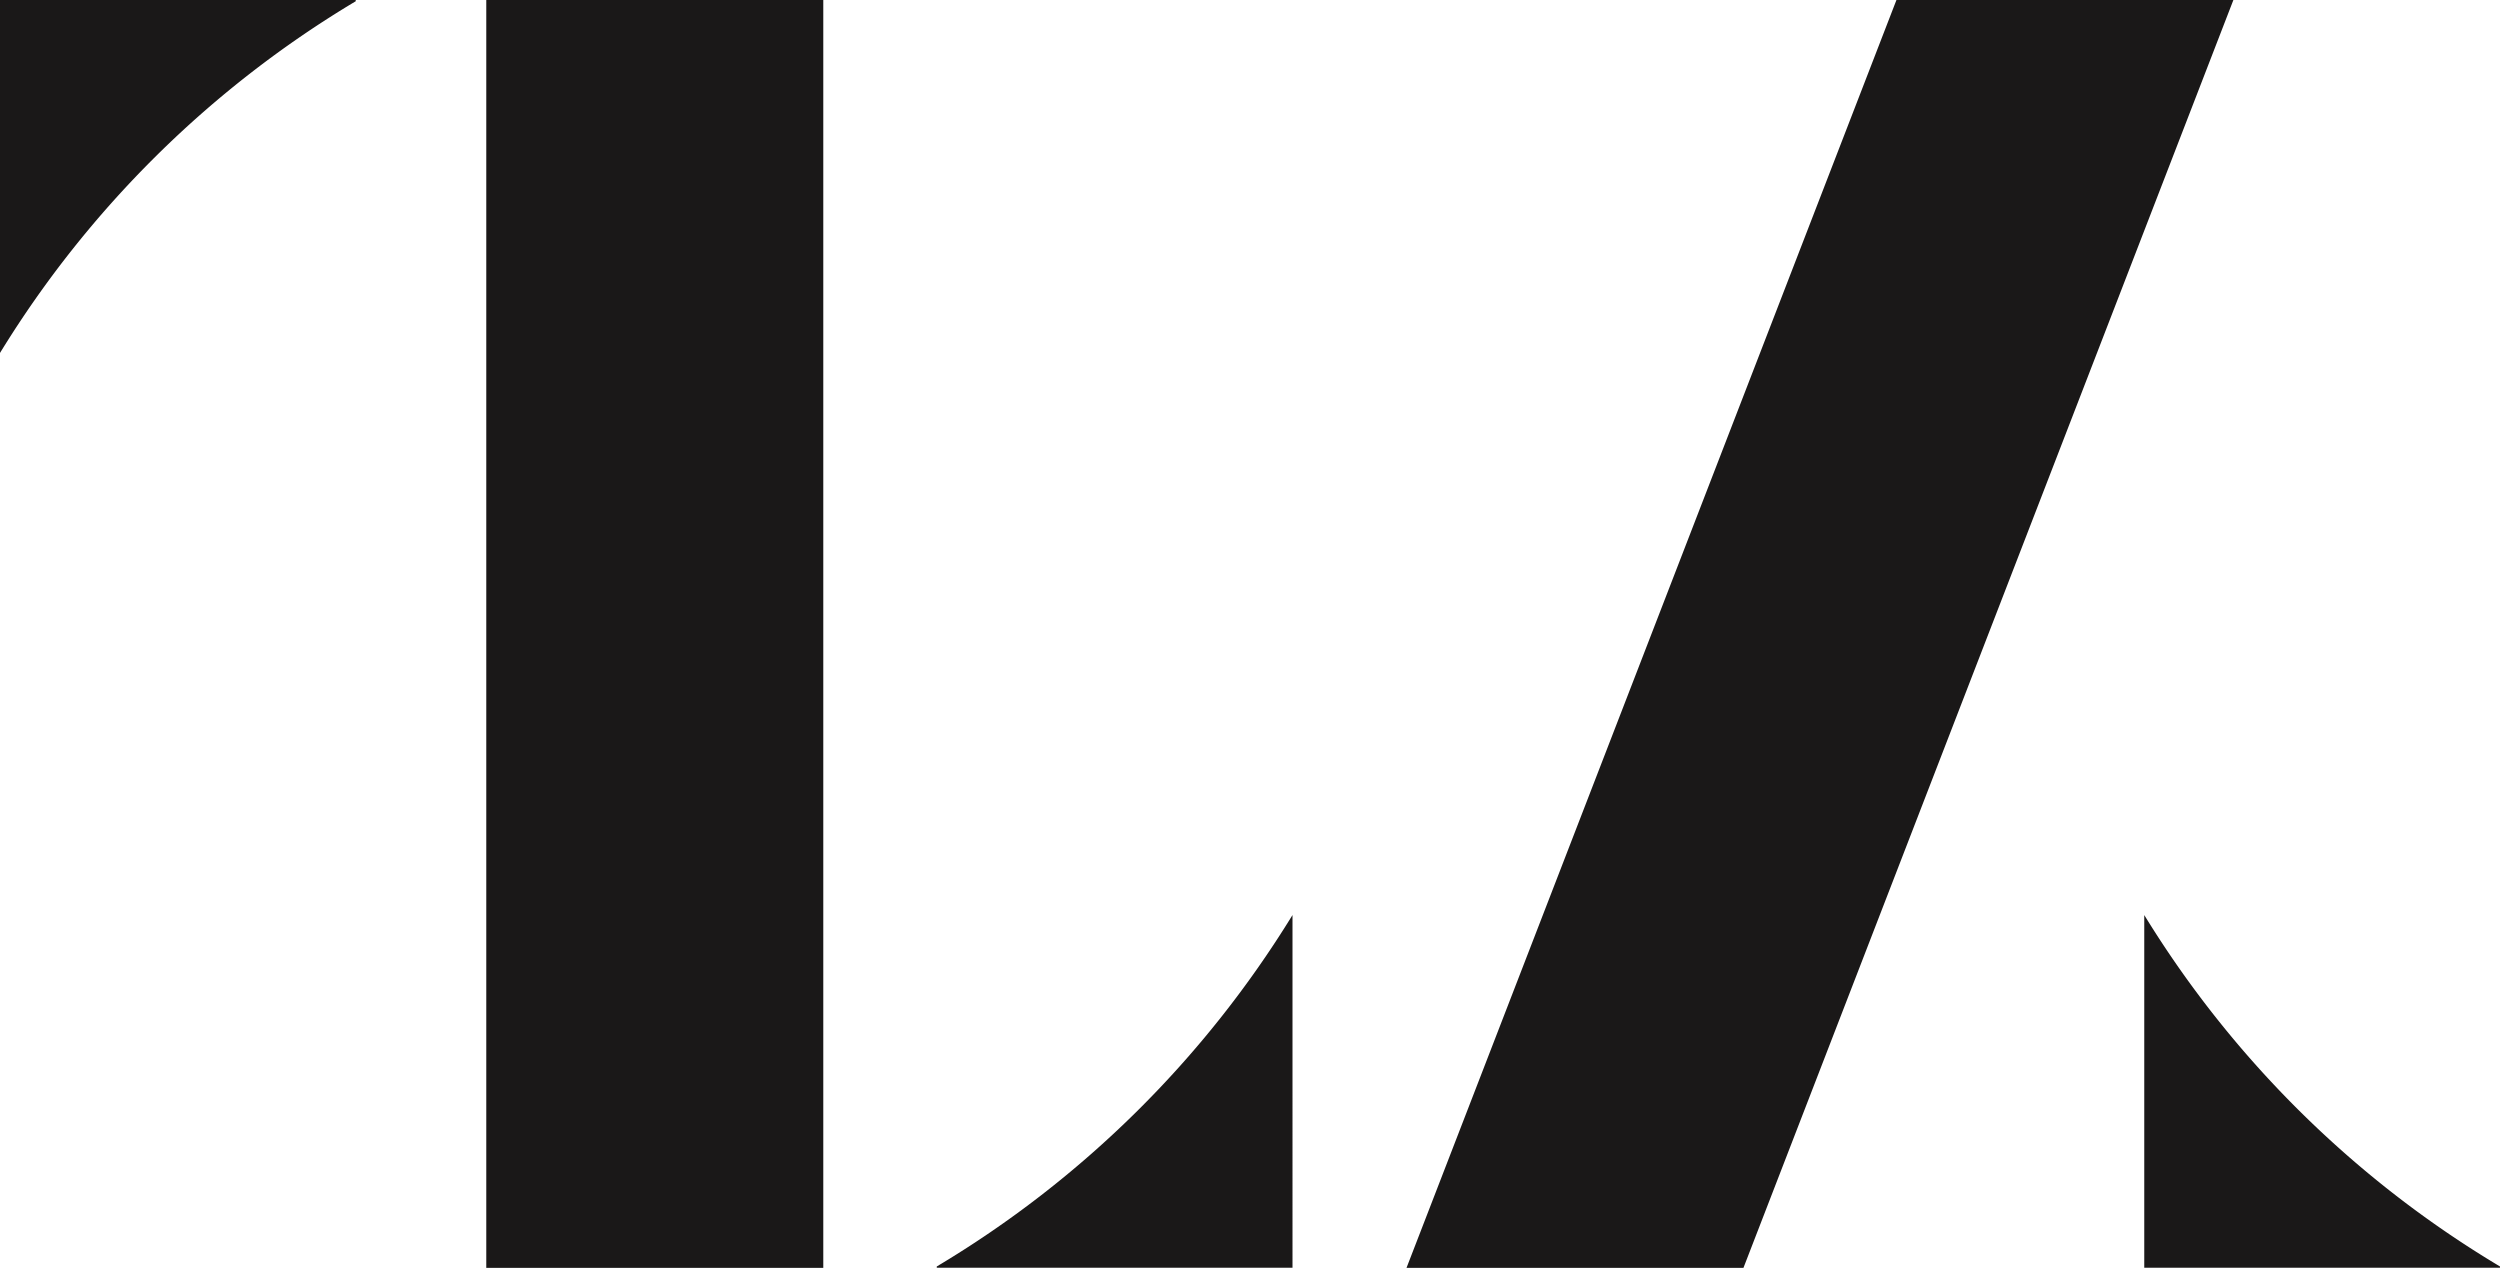
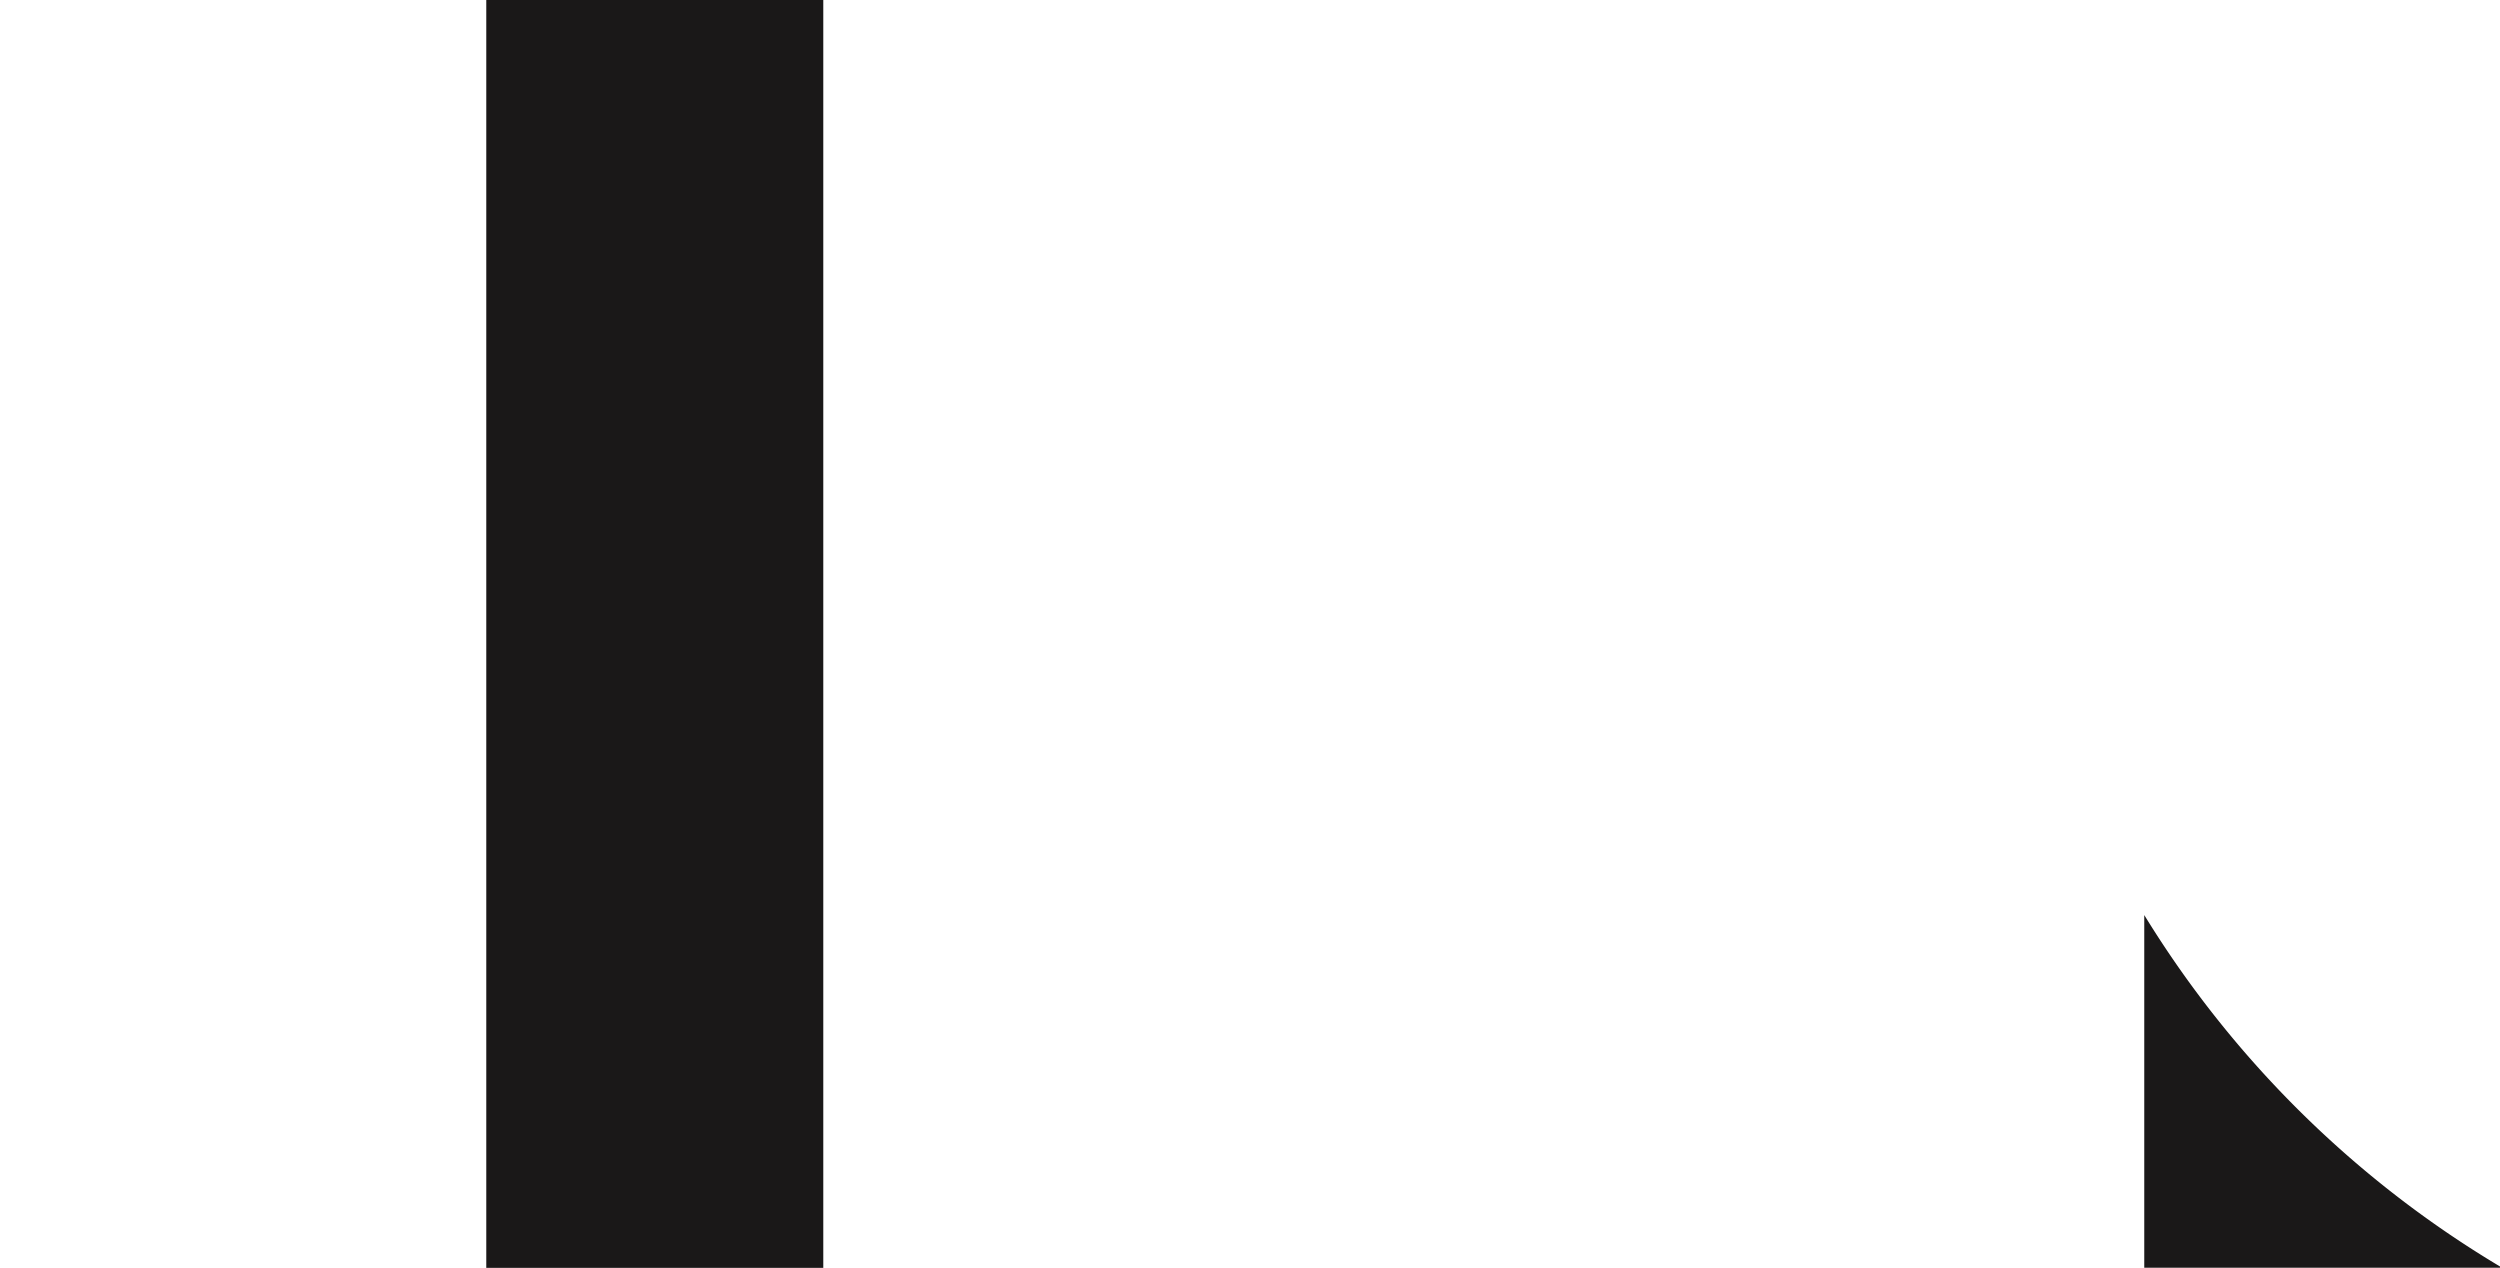
<svg xmlns="http://www.w3.org/2000/svg" width="69.004" height="34.995" viewBox="0 0 69.004 34.995">
  <g id="Groupe_3320" data-name="Groupe 3320" transform="translate(-405 -73)">
    <g id="Groupe_3199" data-name="Groupe 3199" transform="translate(405 73)">
      <g id="Groupe_2936" data-name="Groupe 2936">
        <rect id="Rectangle_834" data-name="Rectangle 834" width="9.302" height="34.995" transform="translate(13.422)" fill="#1a1818" />
-         <path id="Tracé_1" data-name="Tracé 1" d="M485.885,417.184v-.034h-9.819v9.742A28.915,28.915,0,0,1,485.885,417.184Z" transform="translate(-476.066 -417.15)" fill="#1a1818" />
-         <path id="Tracé_2" data-name="Tracé 2" d="M646.733,597.3v.034h9.819V587.6A28.911,28.911,0,0,1,646.733,597.3Z" transform="translate(-620.877 -562.343)" fill="#1a1818" />
        <path id="Tracé_3" data-name="Tracé 3" d="M876.552,597.3v.034h-9.819V587.6A28.914,28.914,0,0,0,876.552,597.3Z" transform="translate(-807.548 -562.343)" fill="#1a1818" />
      </g>
-       <path id="Tracé_4" data-name="Tracé 4" d="M743.035,452.145h-9.3l13.523-34.995h9.3Z" transform="translate(-694.913 -417.15)" fill="#1a1818" />
    </g>
  </g>
</svg>